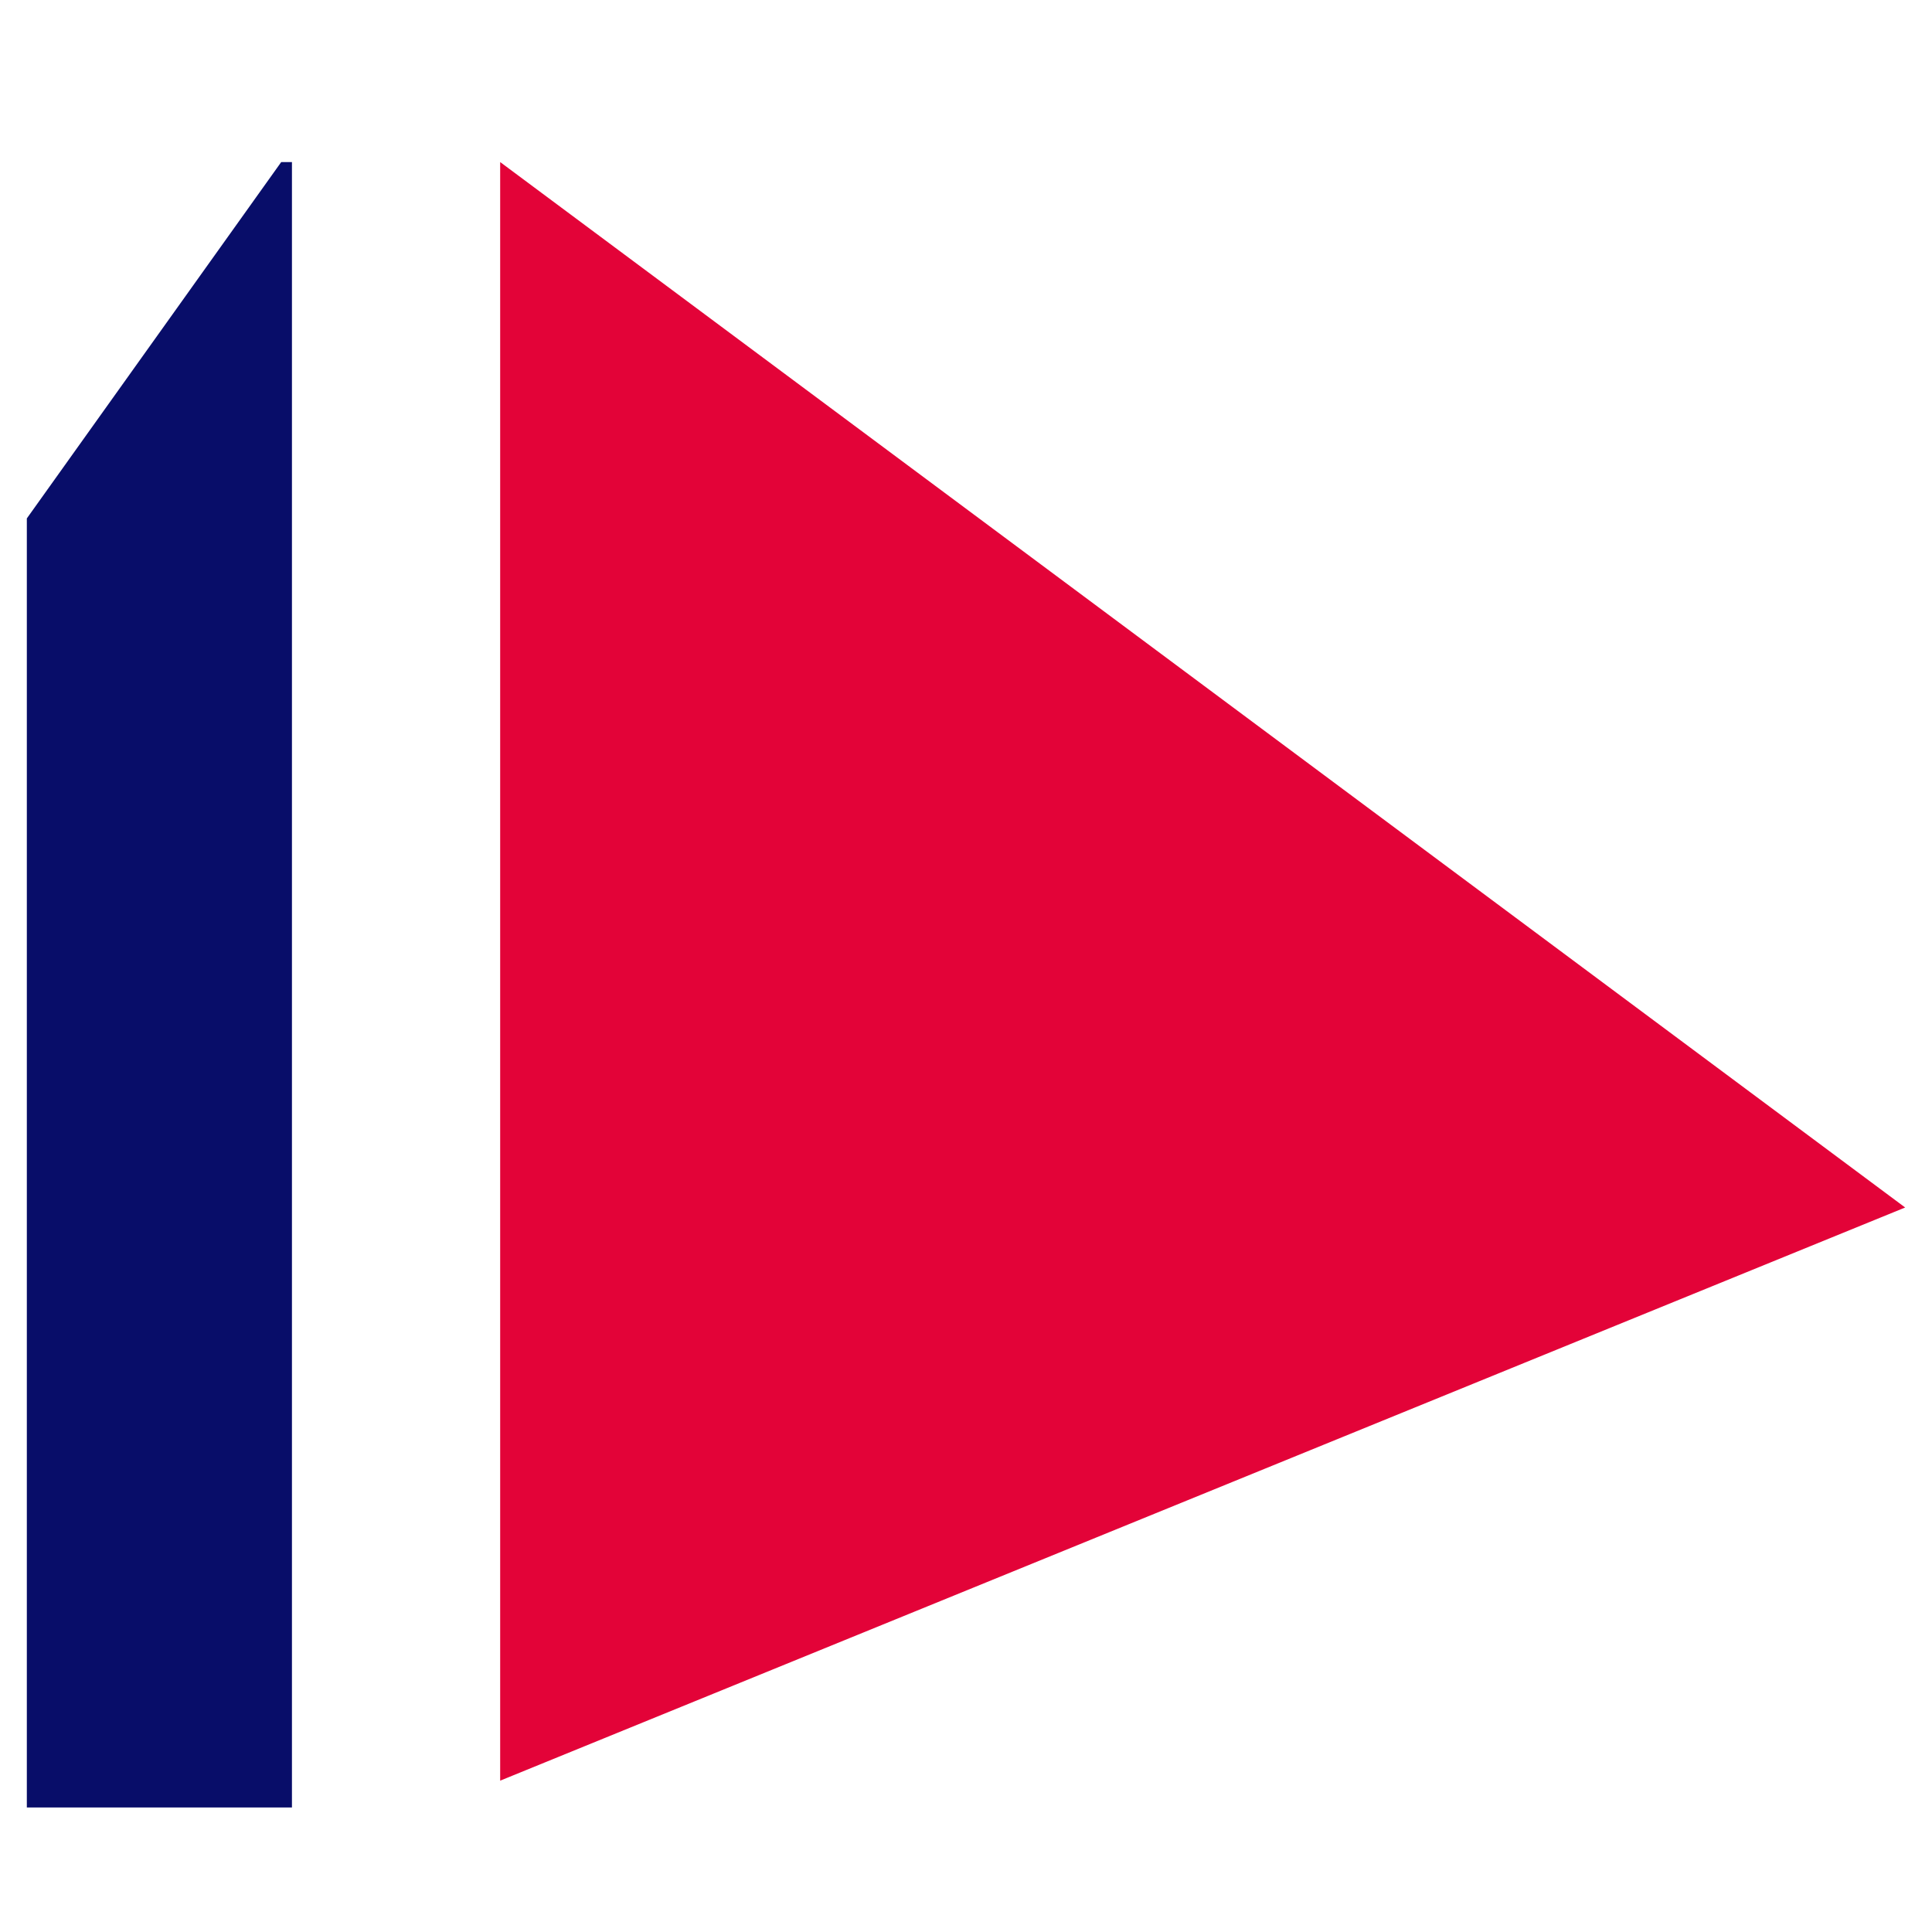
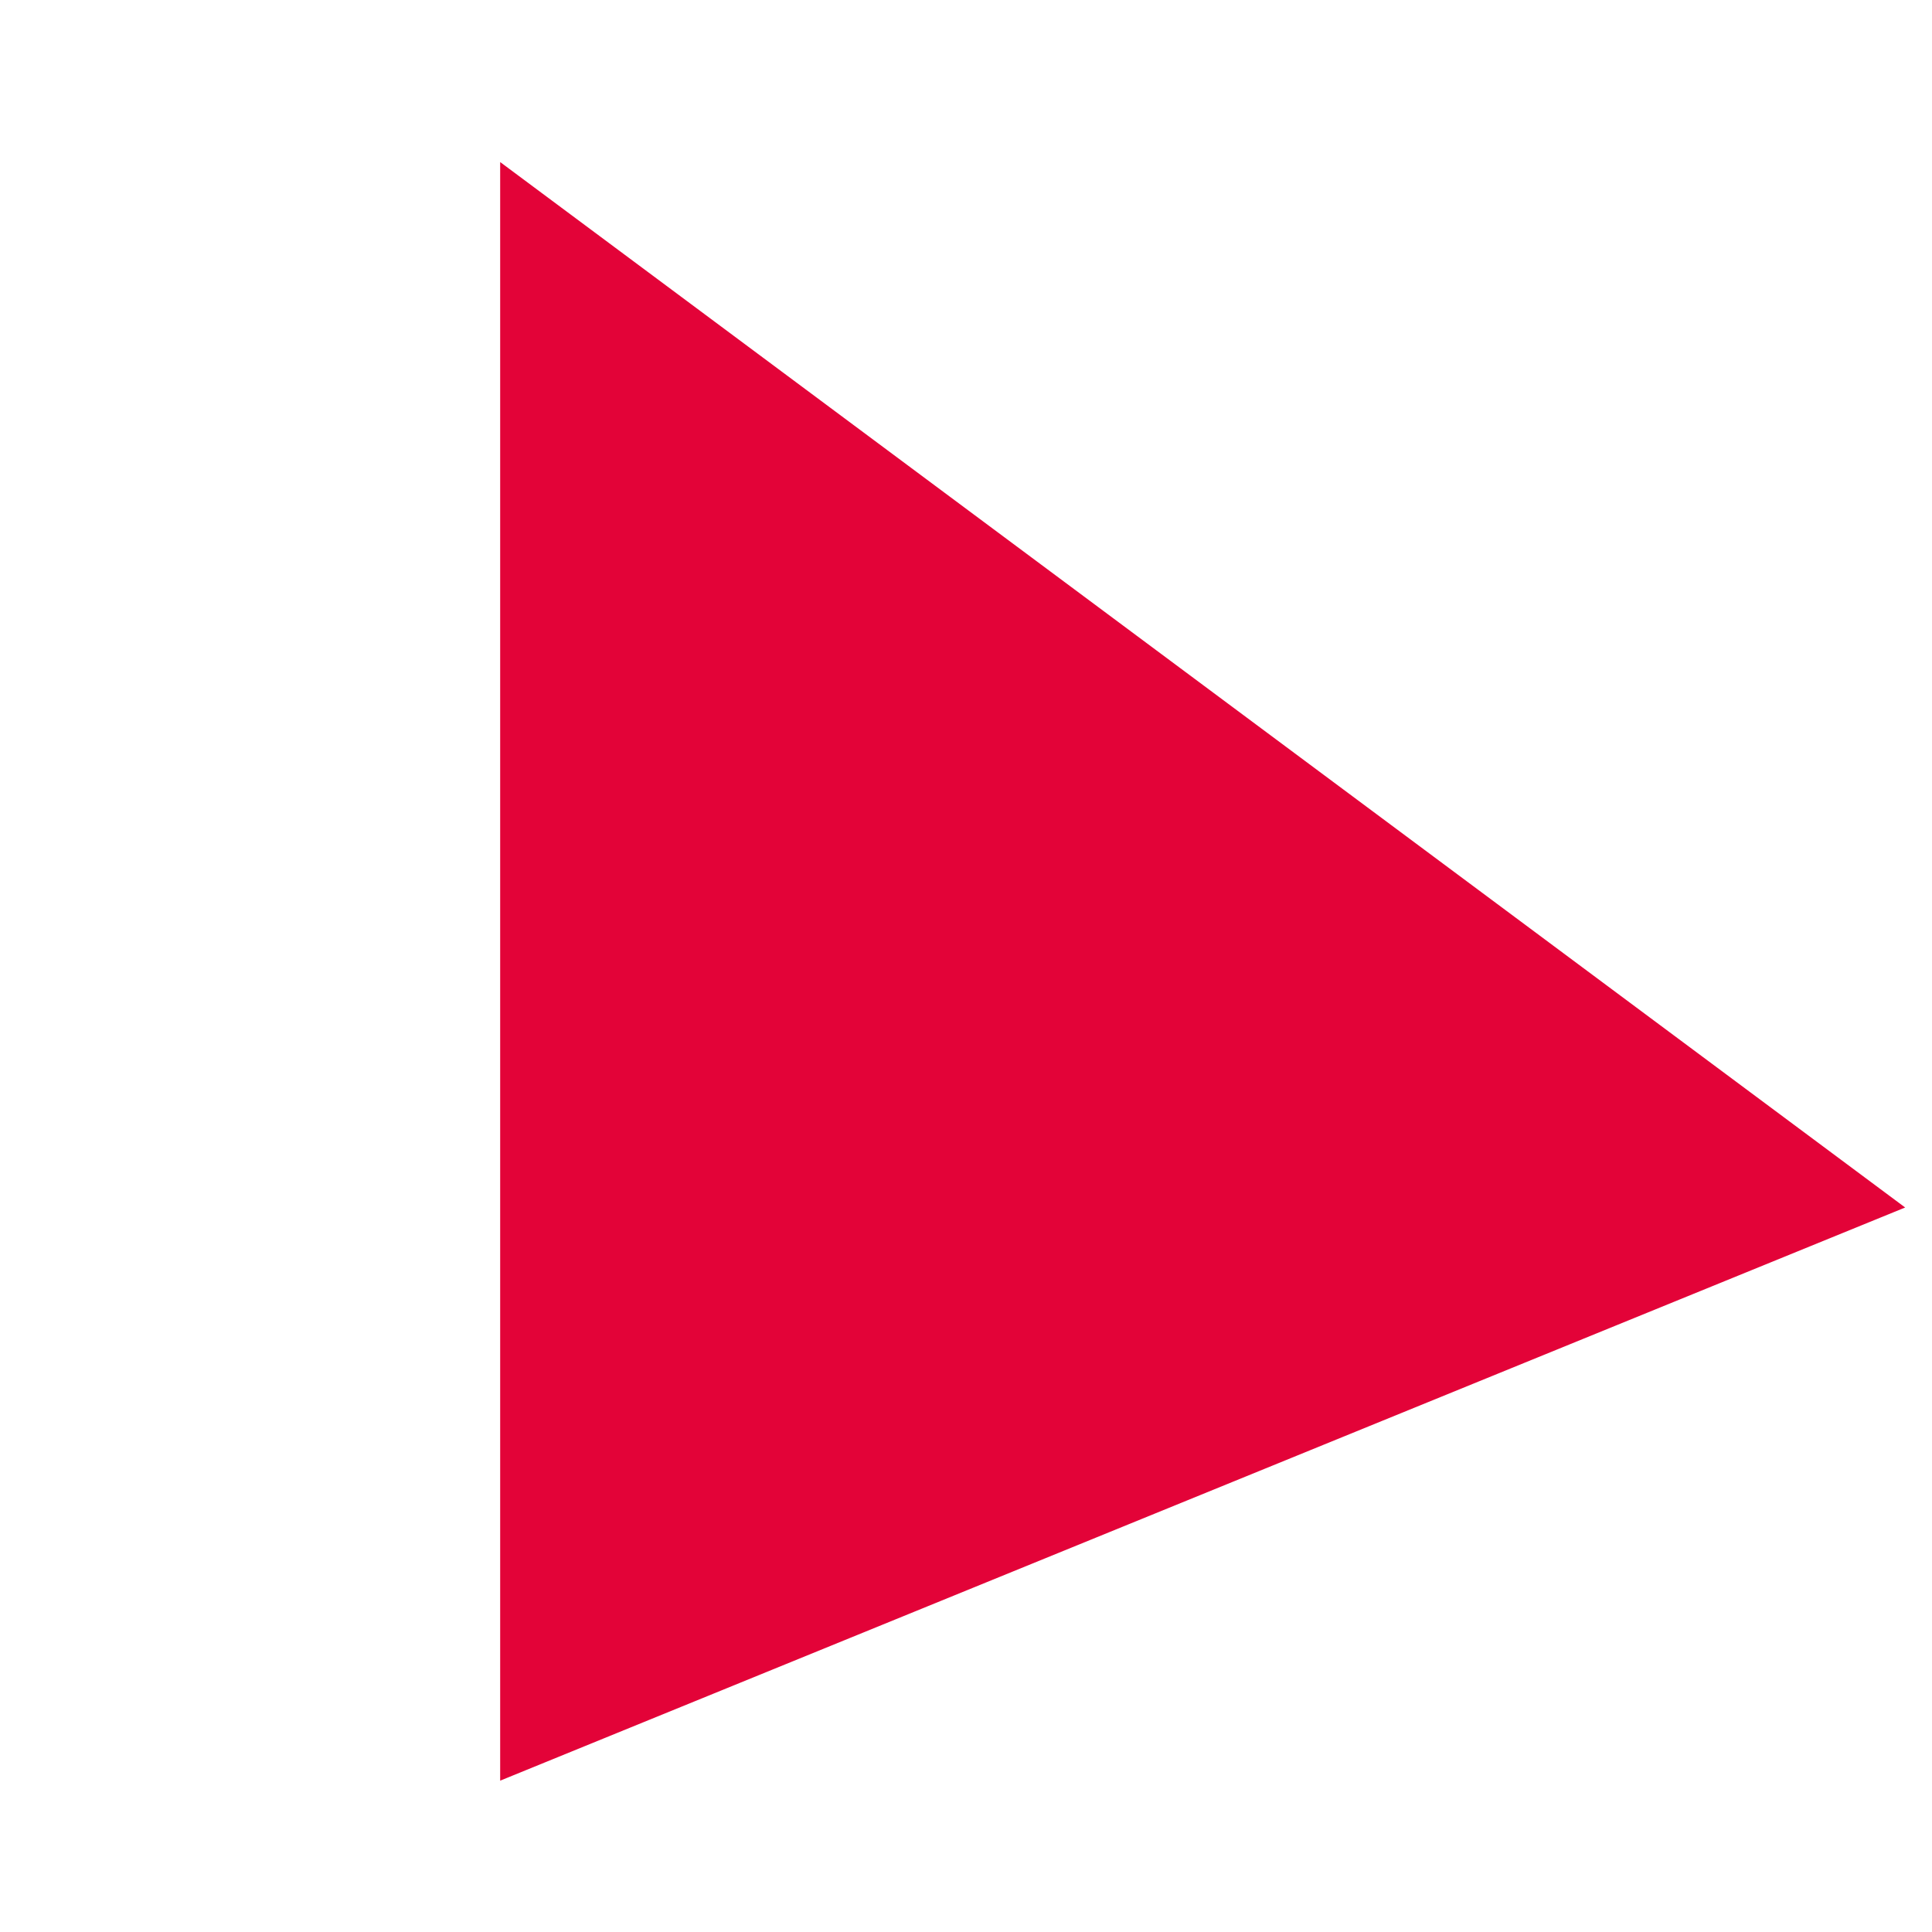
<svg xmlns="http://www.w3.org/2000/svg" id="Layer_1" viewBox="0 0 18 18">
  <defs>
    <style>.cls-1{fill:#080d69;}.cls-1,.cls-2{stroke-width:0px;}.cls-2{fill:#e30338;}</style>
  </defs>
  <polygon class="cls-2" points="4.66 16.59 17.75 11.25 4.66 1.51 4.66 16.59" />
-   <polygon class="cls-1" points=".25 4.83 .25 16.84 2.72 16.84 2.72 1.51 2.62 1.51 .25 4.83" />
</svg>